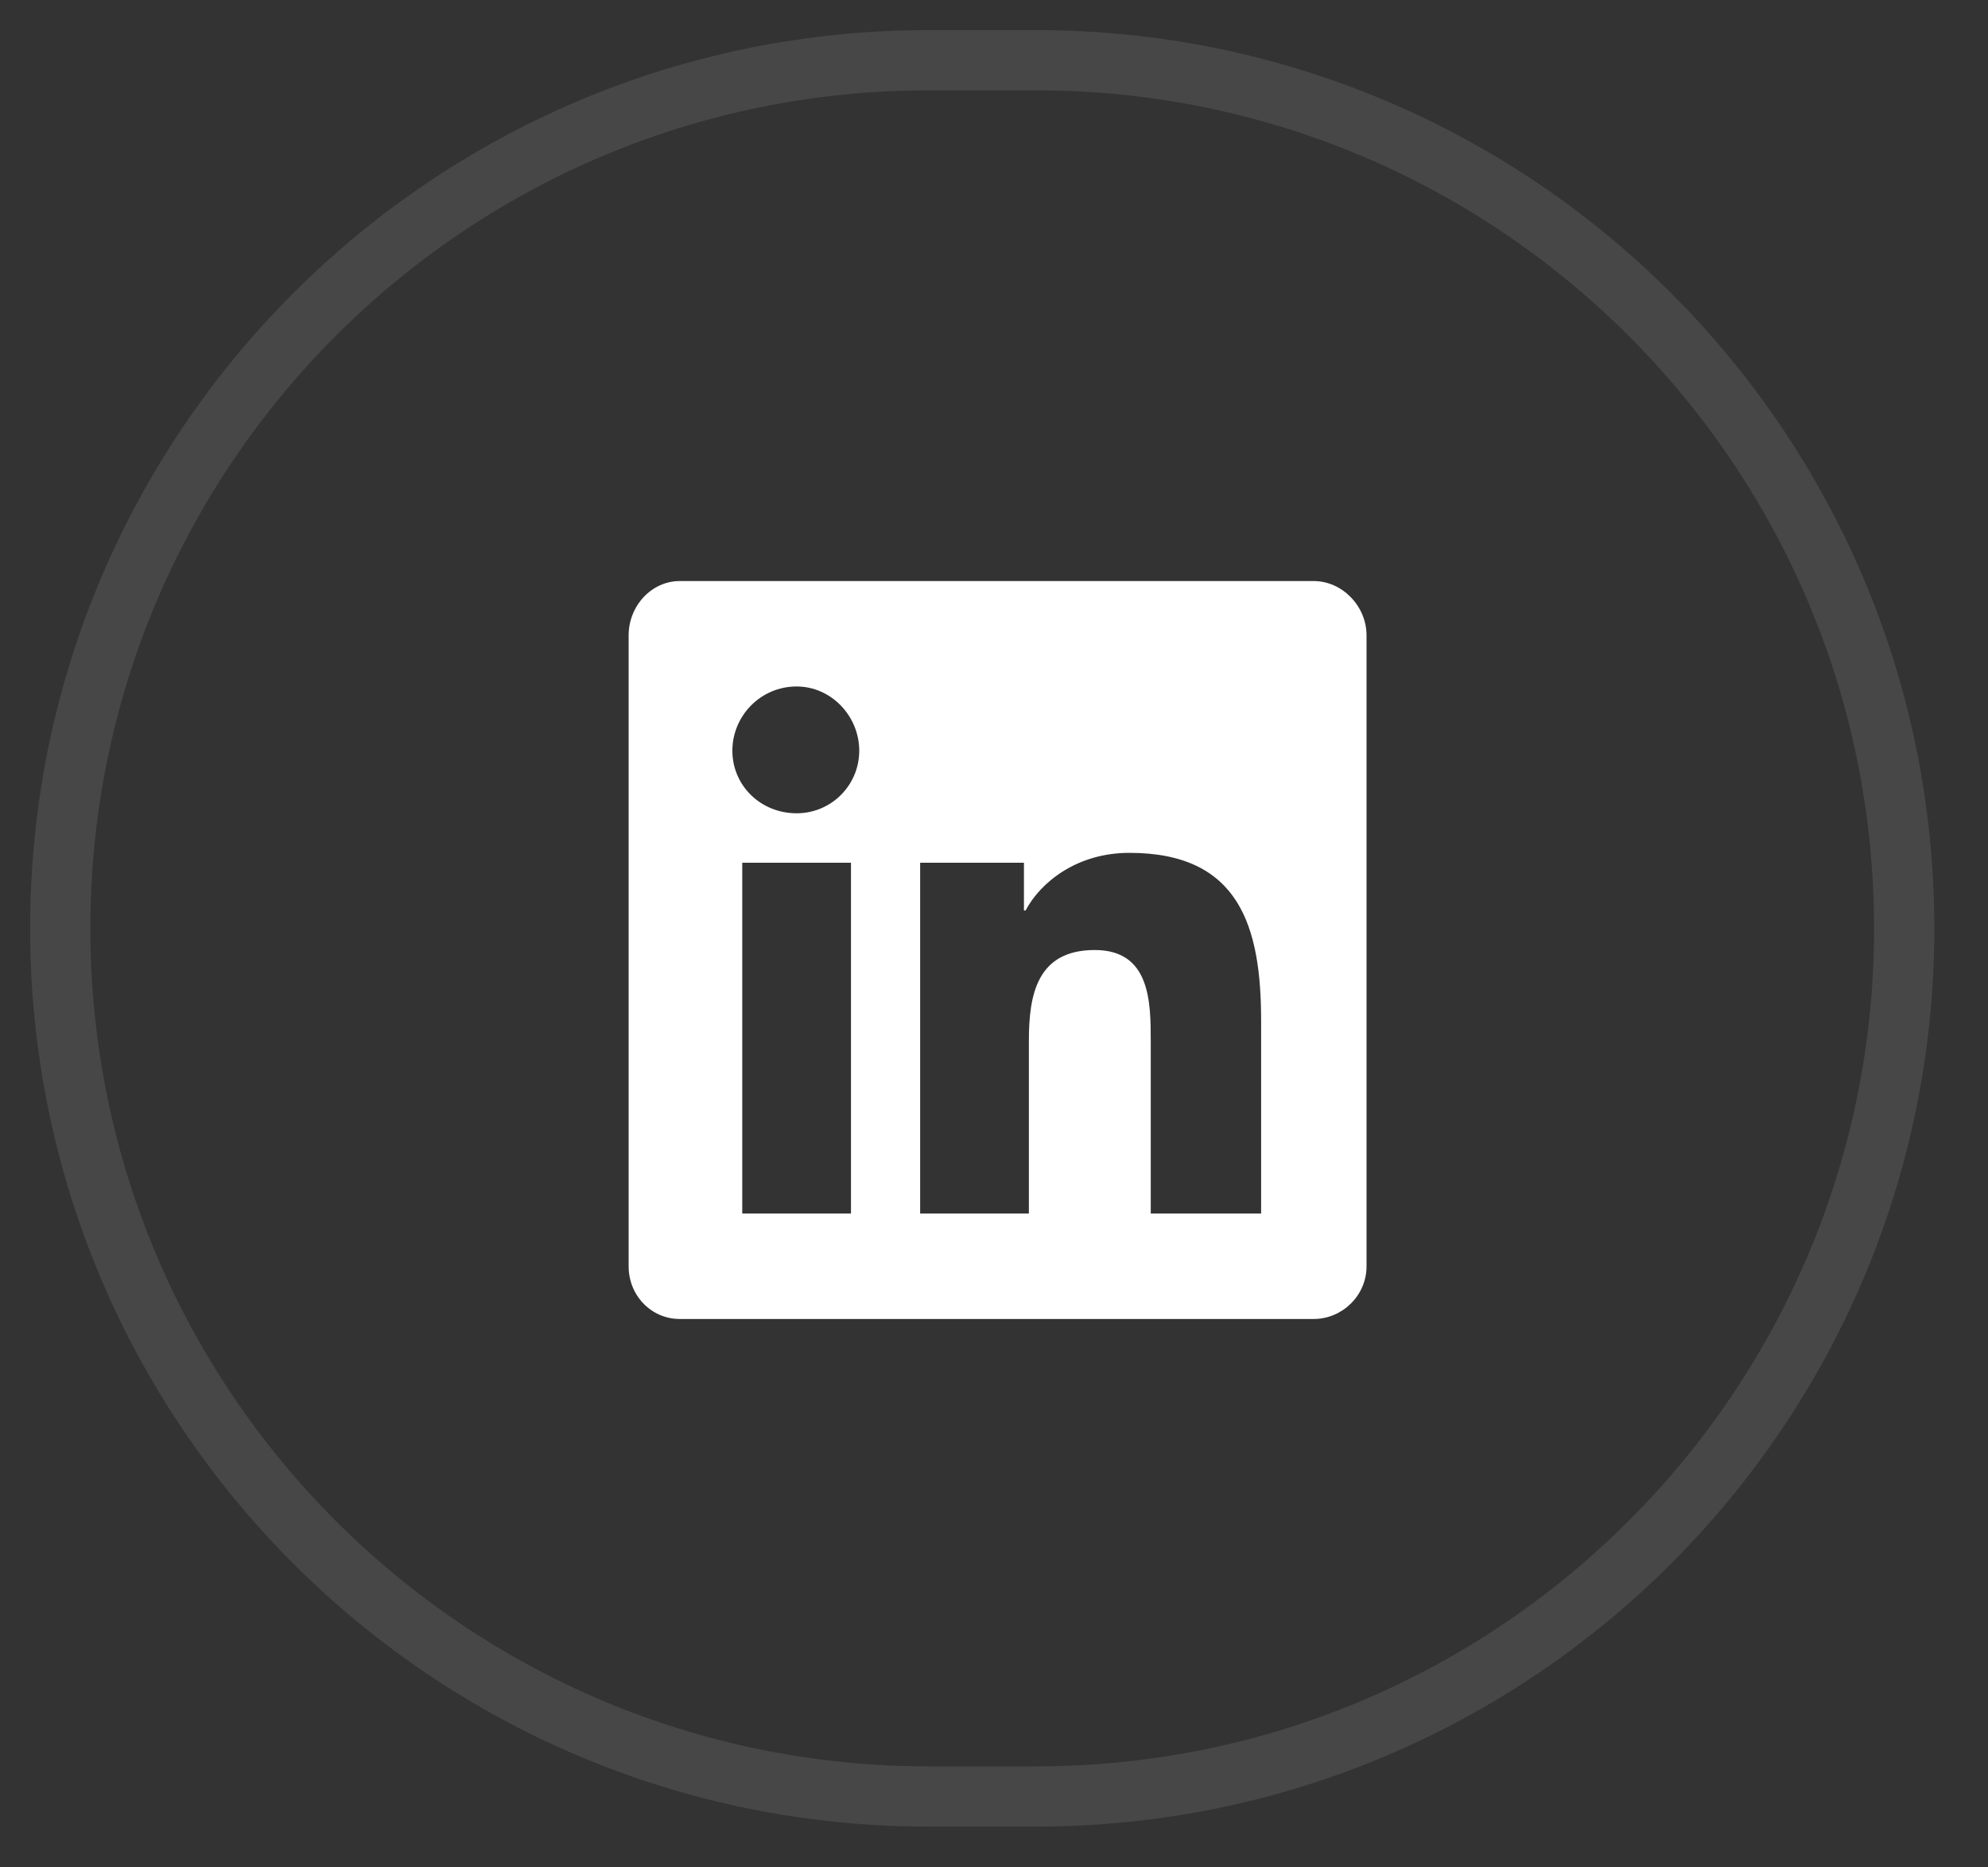
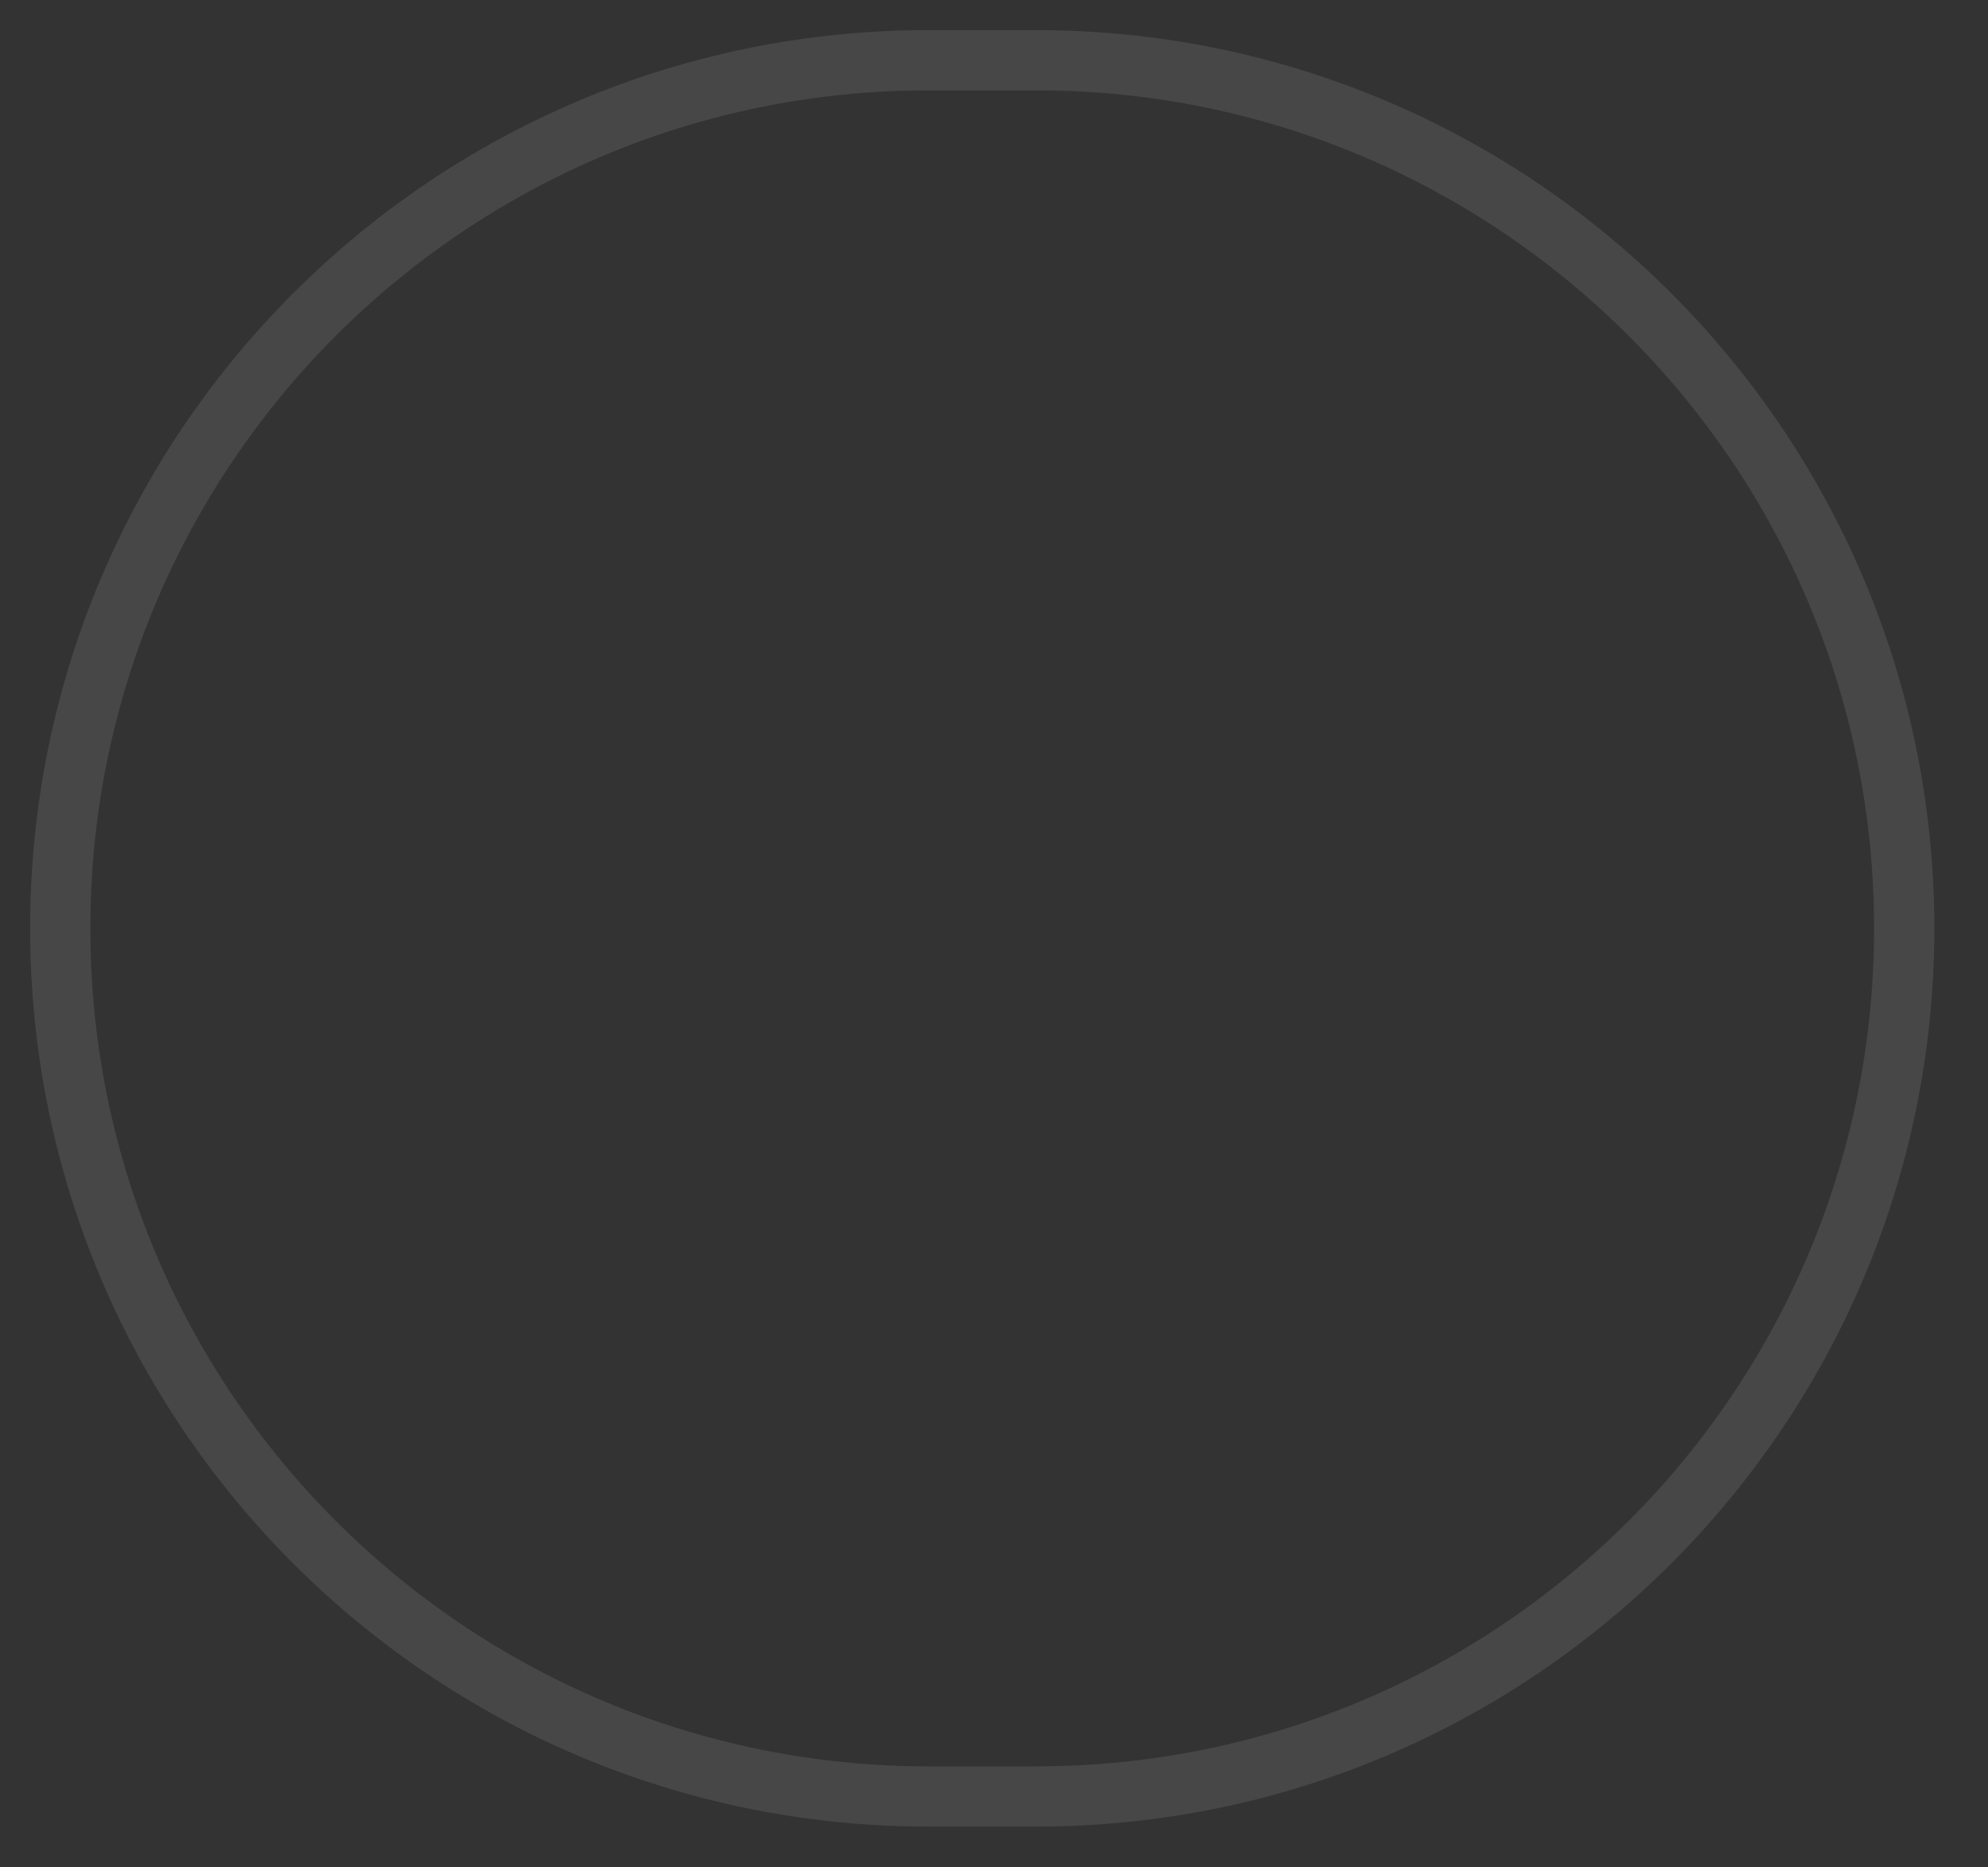
<svg xmlns="http://www.w3.org/2000/svg" width="33" height="31" viewBox="0 0 33 31" fill="none">
  <rect x="0" y="0" width="33" height="31" fill="#333333" stroke="none" />
  <path opacity="0.1" d="M17.198 1H15.412C7.452 1 1 7.452 1 15.412V15.412C1 23.371 7.452 29.823 15.412 29.823H17.198C25.157 29.823 31.609 23.371 31.609 15.412V15.412C31.609 7.452 25.157 1 17.198 1Z" stroke="white" />
-   <path d="M21.809 9.646C22.274 9.646 22.684 10.056 22.684 10.548V21.021C22.684 21.513 22.274 21.896 21.809 21.896H11.282C10.817 21.896 10.435 21.513 10.435 21.021V10.548C10.435 10.056 10.817 9.646 11.282 9.646H21.809ZM14.126 20.146V14.322H12.321V20.146H14.126ZM13.224 13.501C13.798 13.501 14.263 13.037 14.263 12.462C14.263 11.888 13.798 11.396 13.224 11.396C12.622 11.396 12.157 11.888 12.157 12.462C12.157 13.037 12.622 13.501 13.224 13.501ZM20.934 20.146V16.947C20.934 15.388 20.579 14.158 18.747 14.158C17.872 14.158 17.27 14.65 17.024 15.115H16.997V14.322H15.274V20.146H17.079V17.275C17.079 16.509 17.216 15.771 18.173 15.771C19.102 15.771 19.102 16.646 19.102 17.302V20.146H20.934Z" fill="white" />
</svg>